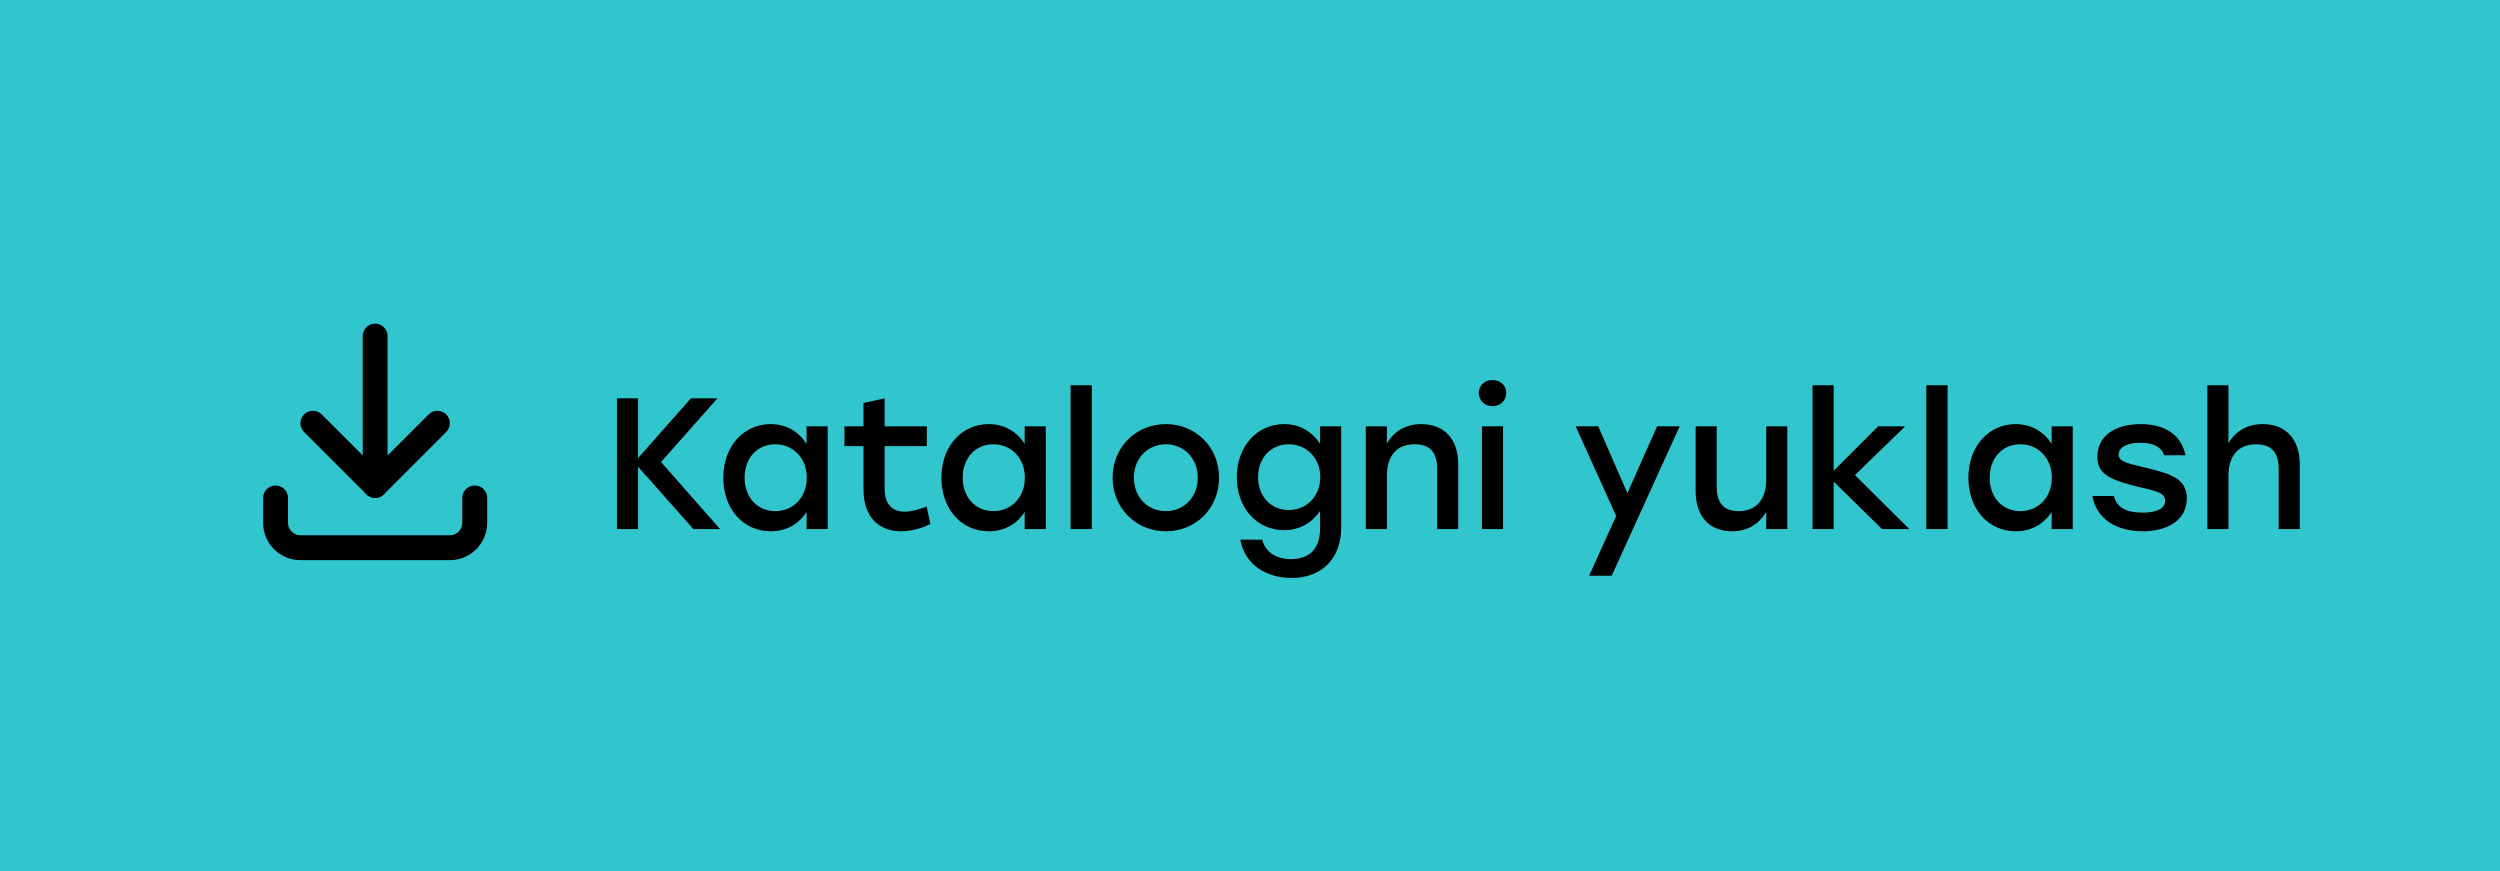
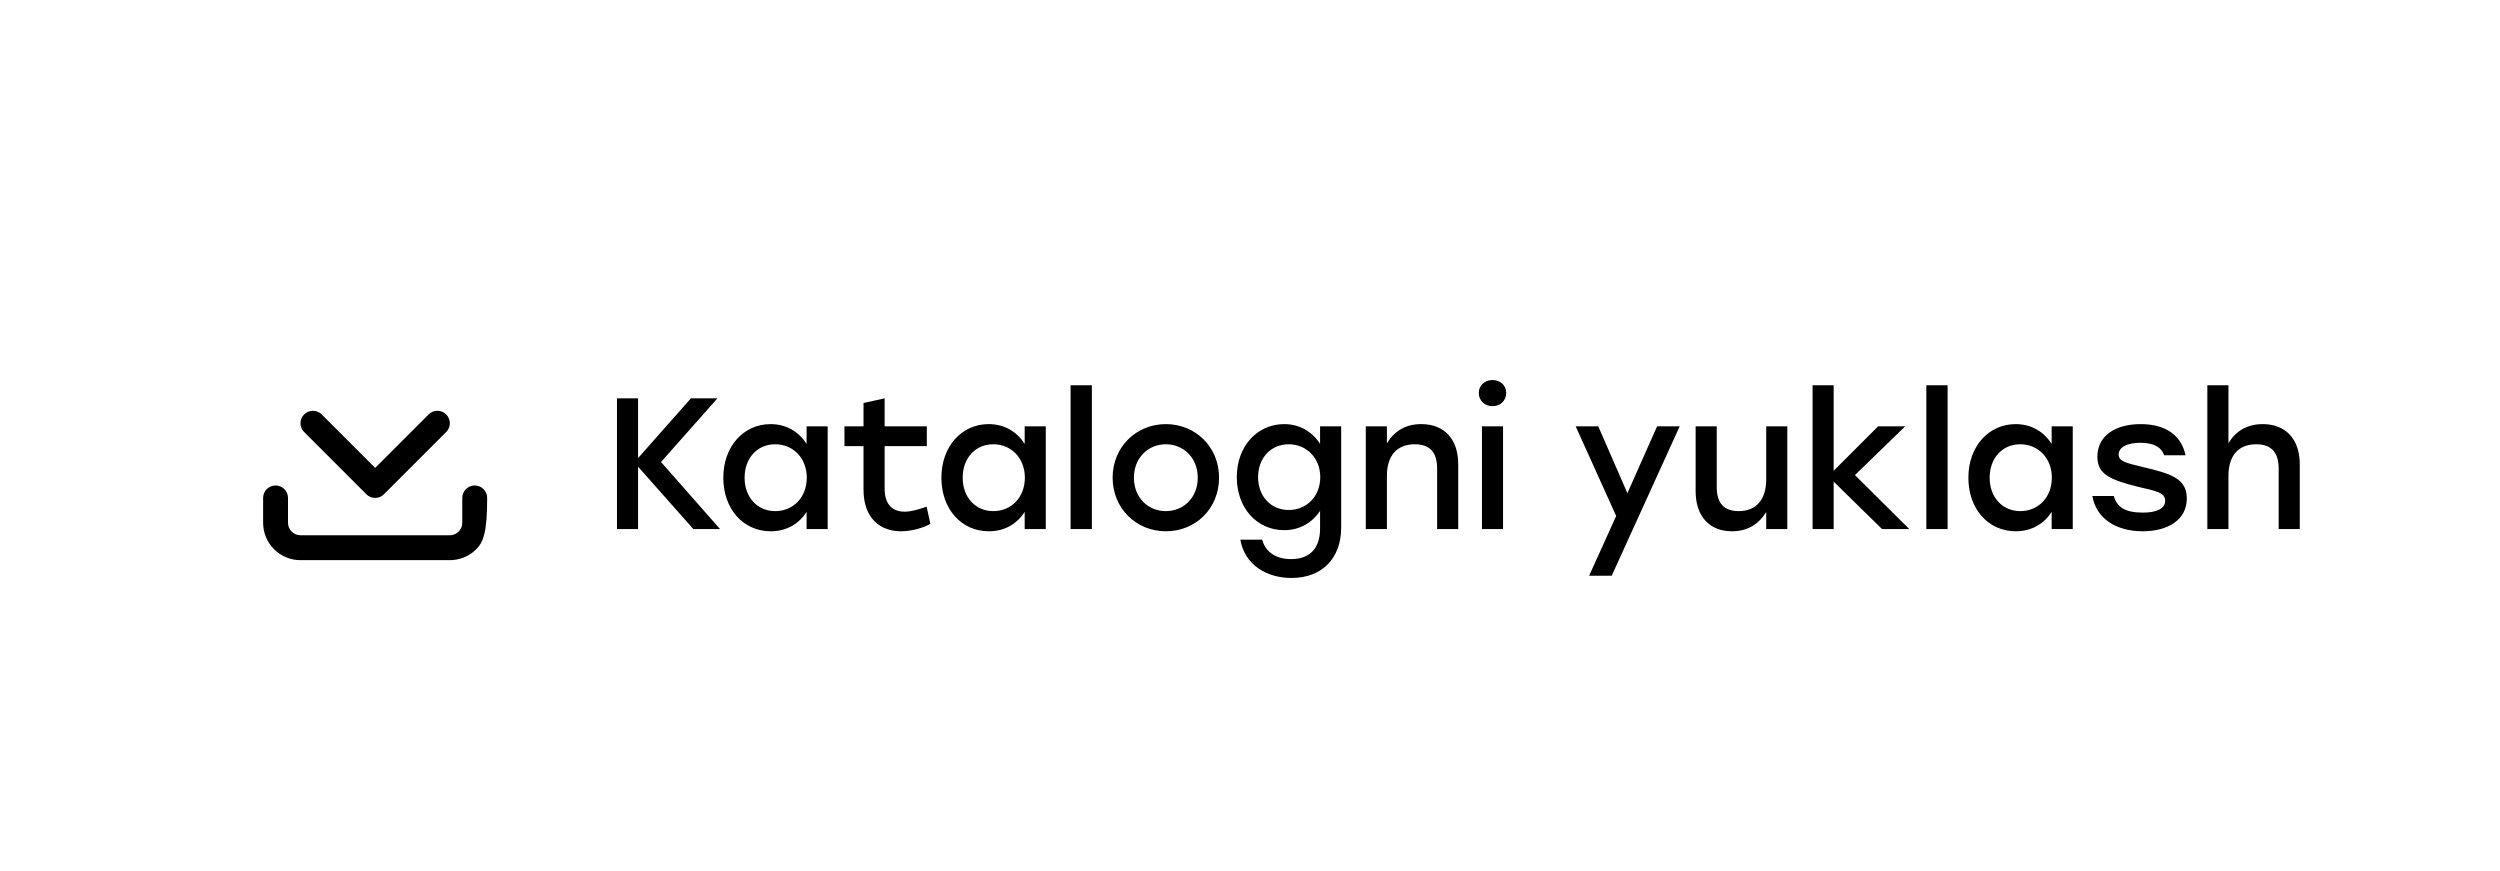
<svg xmlns="http://www.w3.org/2000/svg" width="241" height="84" viewBox="0 0 241 84" fill="none">
-   <rect width="241" height="84" fill="#31C6CD" />
  <path d="M69.412 51H66.838L61.51 44.988V51H59.476V38.4H61.51V44.16L66.604 38.4H69.16L63.724 44.538L69.412 51ZM77.755 41.1H79.789V51H77.755V49.344C77.035 50.478 75.847 51.216 74.299 51.216C71.653 51.216 69.727 49.074 69.727 46.05C69.727 43.026 71.689 40.884 74.281 40.884C75.847 40.884 77.035 41.658 77.755 42.792V41.1ZM74.731 49.272C76.459 49.272 77.773 47.958 77.773 46.05C77.773 44.16 76.459 42.828 74.731 42.828C73.003 42.828 71.779 44.16 71.779 46.05C71.779 47.958 73.021 49.272 74.731 49.272ZM89.327 48.84L89.687 50.496C89.147 50.82 87.995 51.216 86.861 51.216C84.827 51.216 83.243 49.938 83.243 47.202V43.008H81.407V41.1H83.243V38.85L85.277 38.4V41.1H89.345V43.008H85.277V47.094C85.277 48.534 85.943 49.326 87.221 49.326C87.851 49.326 88.553 49.11 89.327 48.84ZM98.779 41.1H100.813V51H98.779V49.344C98.059 50.478 96.871 51.216 95.323 51.216C92.677 51.216 90.751 49.074 90.751 46.05C90.751 43.026 92.713 40.884 95.305 40.884C96.871 40.884 98.059 41.658 98.779 42.792V41.1ZM95.755 49.272C97.483 49.272 98.797 47.958 98.797 46.05C98.797 44.16 97.483 42.828 95.755 42.828C94.027 42.828 92.803 44.16 92.803 46.05C92.803 47.958 94.045 49.272 95.755 49.272ZM103.204 51V37.14H105.256V51H103.204ZM112.387 40.884C115.231 40.884 117.517 43.062 117.517 46.05C117.517 49.02 115.267 51.216 112.387 51.216C109.525 51.216 107.257 49.002 107.257 46.05C107.257 43.062 109.561 40.884 112.387 40.884ZM112.387 42.828C110.677 42.828 109.309 44.142 109.309 46.05C109.309 47.958 110.659 49.272 112.387 49.272C114.115 49.272 115.465 47.958 115.465 46.05C115.465 44.142 114.097 42.828 112.387 42.828ZM127.255 41.1H129.289V50.874C129.289 53.826 127.435 55.716 124.501 55.716C122.143 55.716 120.001 54.492 119.569 52.026H121.675C122.017 53.304 123.115 53.898 124.447 53.898C126.265 53.898 127.255 52.872 127.255 50.946V49.254C126.517 50.352 125.329 51.108 123.799 51.108C121.153 51.108 119.227 48.966 119.227 45.996C119.227 43.026 121.189 40.884 123.799 40.884C125.329 40.884 126.535 41.658 127.255 42.792V41.1ZM124.231 49.164C125.959 49.164 127.273 47.85 127.273 45.996C127.273 44.16 125.959 42.828 124.231 42.828C122.503 42.828 121.279 44.16 121.279 45.996C121.279 47.85 122.521 49.164 124.231 49.164ZM137.009 40.884C139.241 40.884 140.573 42.342 140.573 44.754V51H138.539V45.168C138.539 43.638 137.873 42.828 136.379 42.828C134.633 42.828 133.697 43.962 133.697 45.87V51H131.663V41.1H133.697V42.738C134.399 41.586 135.461 40.884 137.009 40.884ZM143.868 36.636C144.642 36.636 145.2 37.158 145.2 37.878C145.2 38.616 144.642 39.156 143.868 39.156C143.13 39.156 142.554 38.616 142.554 37.878C142.554 37.158 143.13 36.636 143.868 36.636ZM142.86 51V41.1H144.894V51H142.86ZM159.743 41.1H161.921L155.369 55.5H153.191L155.801 49.74L151.895 41.1H154.073L156.881 47.544L159.743 41.1ZM170.263 41.1H172.297V51H170.263V49.362C169.561 50.496 168.499 51.216 166.969 51.216C164.773 51.216 163.459 49.758 163.459 47.346V41.1H165.493V46.932C165.493 48.462 166.141 49.272 167.617 49.272C169.309 49.272 170.263 48.138 170.263 46.23V41.1ZM184.055 51H181.427L176.765 46.428V51H174.731V37.14H176.765V45.384L181.049 41.1H183.659L178.817 45.798L184.055 51ZM185.698 51V37.14H187.75V51H185.698ZM197.779 41.1H199.813V51H197.779V49.344C197.059 50.478 195.871 51.216 194.323 51.216C191.677 51.216 189.751 49.074 189.751 46.05C189.751 43.026 191.713 40.884 194.305 40.884C195.871 40.884 197.059 41.658 197.779 42.792V41.1ZM194.755 49.272C196.483 49.272 197.797 47.958 197.797 46.05C197.797 44.16 196.483 42.828 194.755 42.828C193.027 42.828 191.803 44.16 191.803 46.05C191.803 47.958 193.045 49.272 194.755 49.272ZM206.56 51.216C203.95 51.216 202.078 49.956 201.7 47.814H203.77C204.076 48.912 204.886 49.416 206.596 49.416C207.91 49.416 208.72 49.02 208.72 48.282C208.72 47.454 207.784 47.328 206.128 46.932C203.356 46.248 202.186 45.69 202.186 44.034C202.186 42.036 203.878 40.884 206.362 40.884C208.9 40.884 210.322 42.09 210.682 43.89H208.63C208.342 43.08 207.586 42.684 206.326 42.684C205.012 42.684 204.238 43.134 204.238 43.818C204.238 44.448 204.85 44.61 206.578 45.024C209.26 45.654 210.808 46.122 210.808 48.048C210.808 50.172 208.9 51.216 206.56 51.216ZM218.134 40.884C220.348 40.884 221.698 42.342 221.698 44.754V51H219.664V45.168C219.664 43.638 218.98 42.828 217.486 42.828C215.758 42.828 214.822 43.962 214.822 45.87V51H212.788V37.14H214.822V42.72C215.524 41.568 216.604 40.884 218.134 40.884Z" fill="black" />
-   <path fill-rule="evenodd" clip-rule="evenodd" d="M26.564 46.8C27.227 46.8 27.764 47.337 27.764 48V50.4C27.764 50.718 27.89 51.023 28.116 51.248C28.34 51.474 28.646 51.6 28.964 51.6H43.364C43.682 51.6 43.987 51.474 44.212 51.248C44.438 51.023 44.564 50.718 44.564 50.4V48C44.564 47.337 45.101 46.8 45.764 46.8C46.427 46.8 46.964 47.337 46.964 48V50.4C46.964 51.355 46.585 52.27 45.91 52.946C45.234 53.621 44.319 54 43.364 54H28.964C28.009 54 27.093 53.621 26.418 52.946C25.743 52.27 25.364 51.355 25.364 50.4V48C25.364 47.337 25.901 46.8 26.564 46.8Z" fill="black" />
+   <path fill-rule="evenodd" clip-rule="evenodd" d="M26.564 46.8C27.227 46.8 27.764 47.337 27.764 48V50.4C27.764 50.718 27.89 51.023 28.116 51.248C28.34 51.474 28.646 51.6 28.964 51.6H43.364C43.682 51.6 43.987 51.474 44.212 51.248C44.438 51.023 44.564 50.718 44.564 50.4V48C44.564 47.337 45.101 46.8 45.764 46.8C46.427 46.8 46.964 47.337 46.964 48C46.964 51.355 46.585 52.27 45.91 52.946C45.234 53.621 44.319 54 43.364 54H28.964C28.009 54 27.093 53.621 26.418 52.946C25.743 52.27 25.364 51.355 25.364 50.4V48C25.364 47.337 25.901 46.8 26.564 46.8Z" fill="black" />
  <path fill-rule="evenodd" clip-rule="evenodd" d="M29.316 39.952C29.784 39.483 30.544 39.483 31.013 39.952L36.164 45.103L41.316 39.952C41.784 39.483 42.544 39.483 43.013 39.952C43.481 40.42 43.481 41.18 43.013 41.648L37.013 47.648C36.544 48.117 35.784 48.117 35.316 47.648L29.316 41.648C28.847 41.18 28.847 40.42 29.316 39.952Z" fill="black" />
-   <path fill-rule="evenodd" clip-rule="evenodd" d="M36.164 31.2C36.827 31.2 37.364 31.737 37.364 32.4V46.8C37.364 47.463 36.827 48 36.164 48C35.501 48 34.964 47.463 34.964 46.8V32.4C34.964 31.737 35.501 31.2 36.164 31.2Z" fill="black" />
</svg>